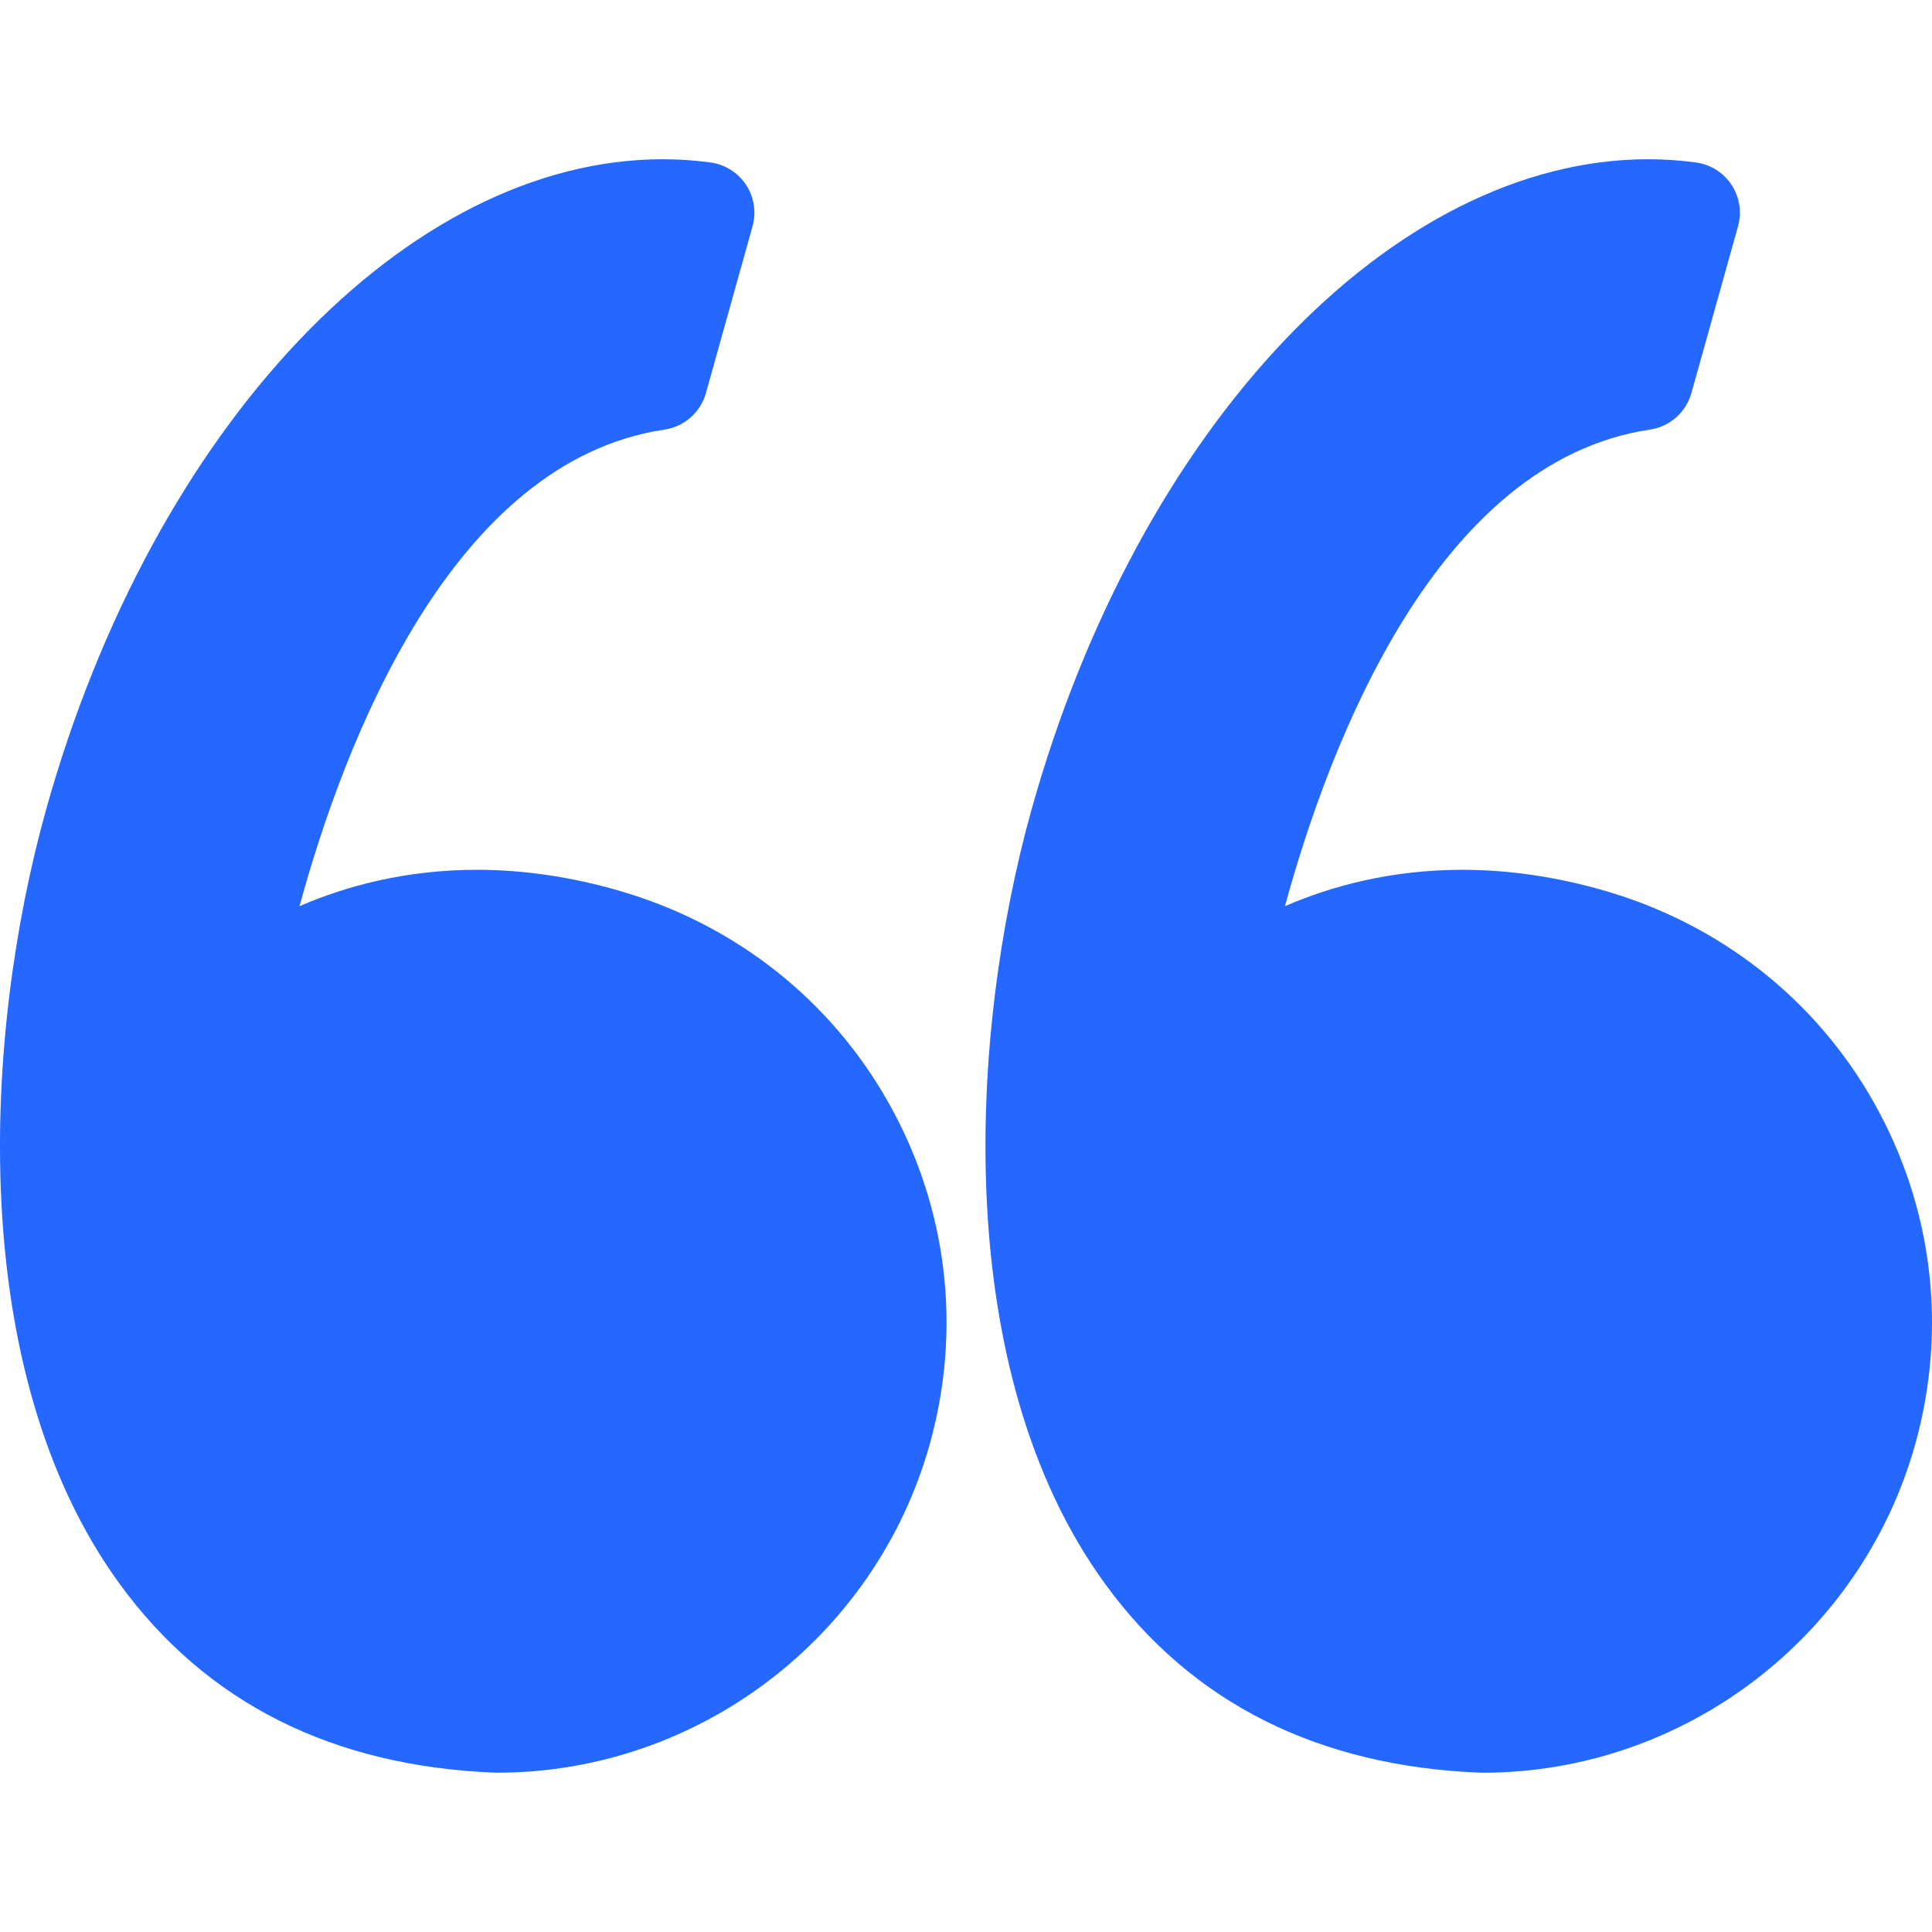
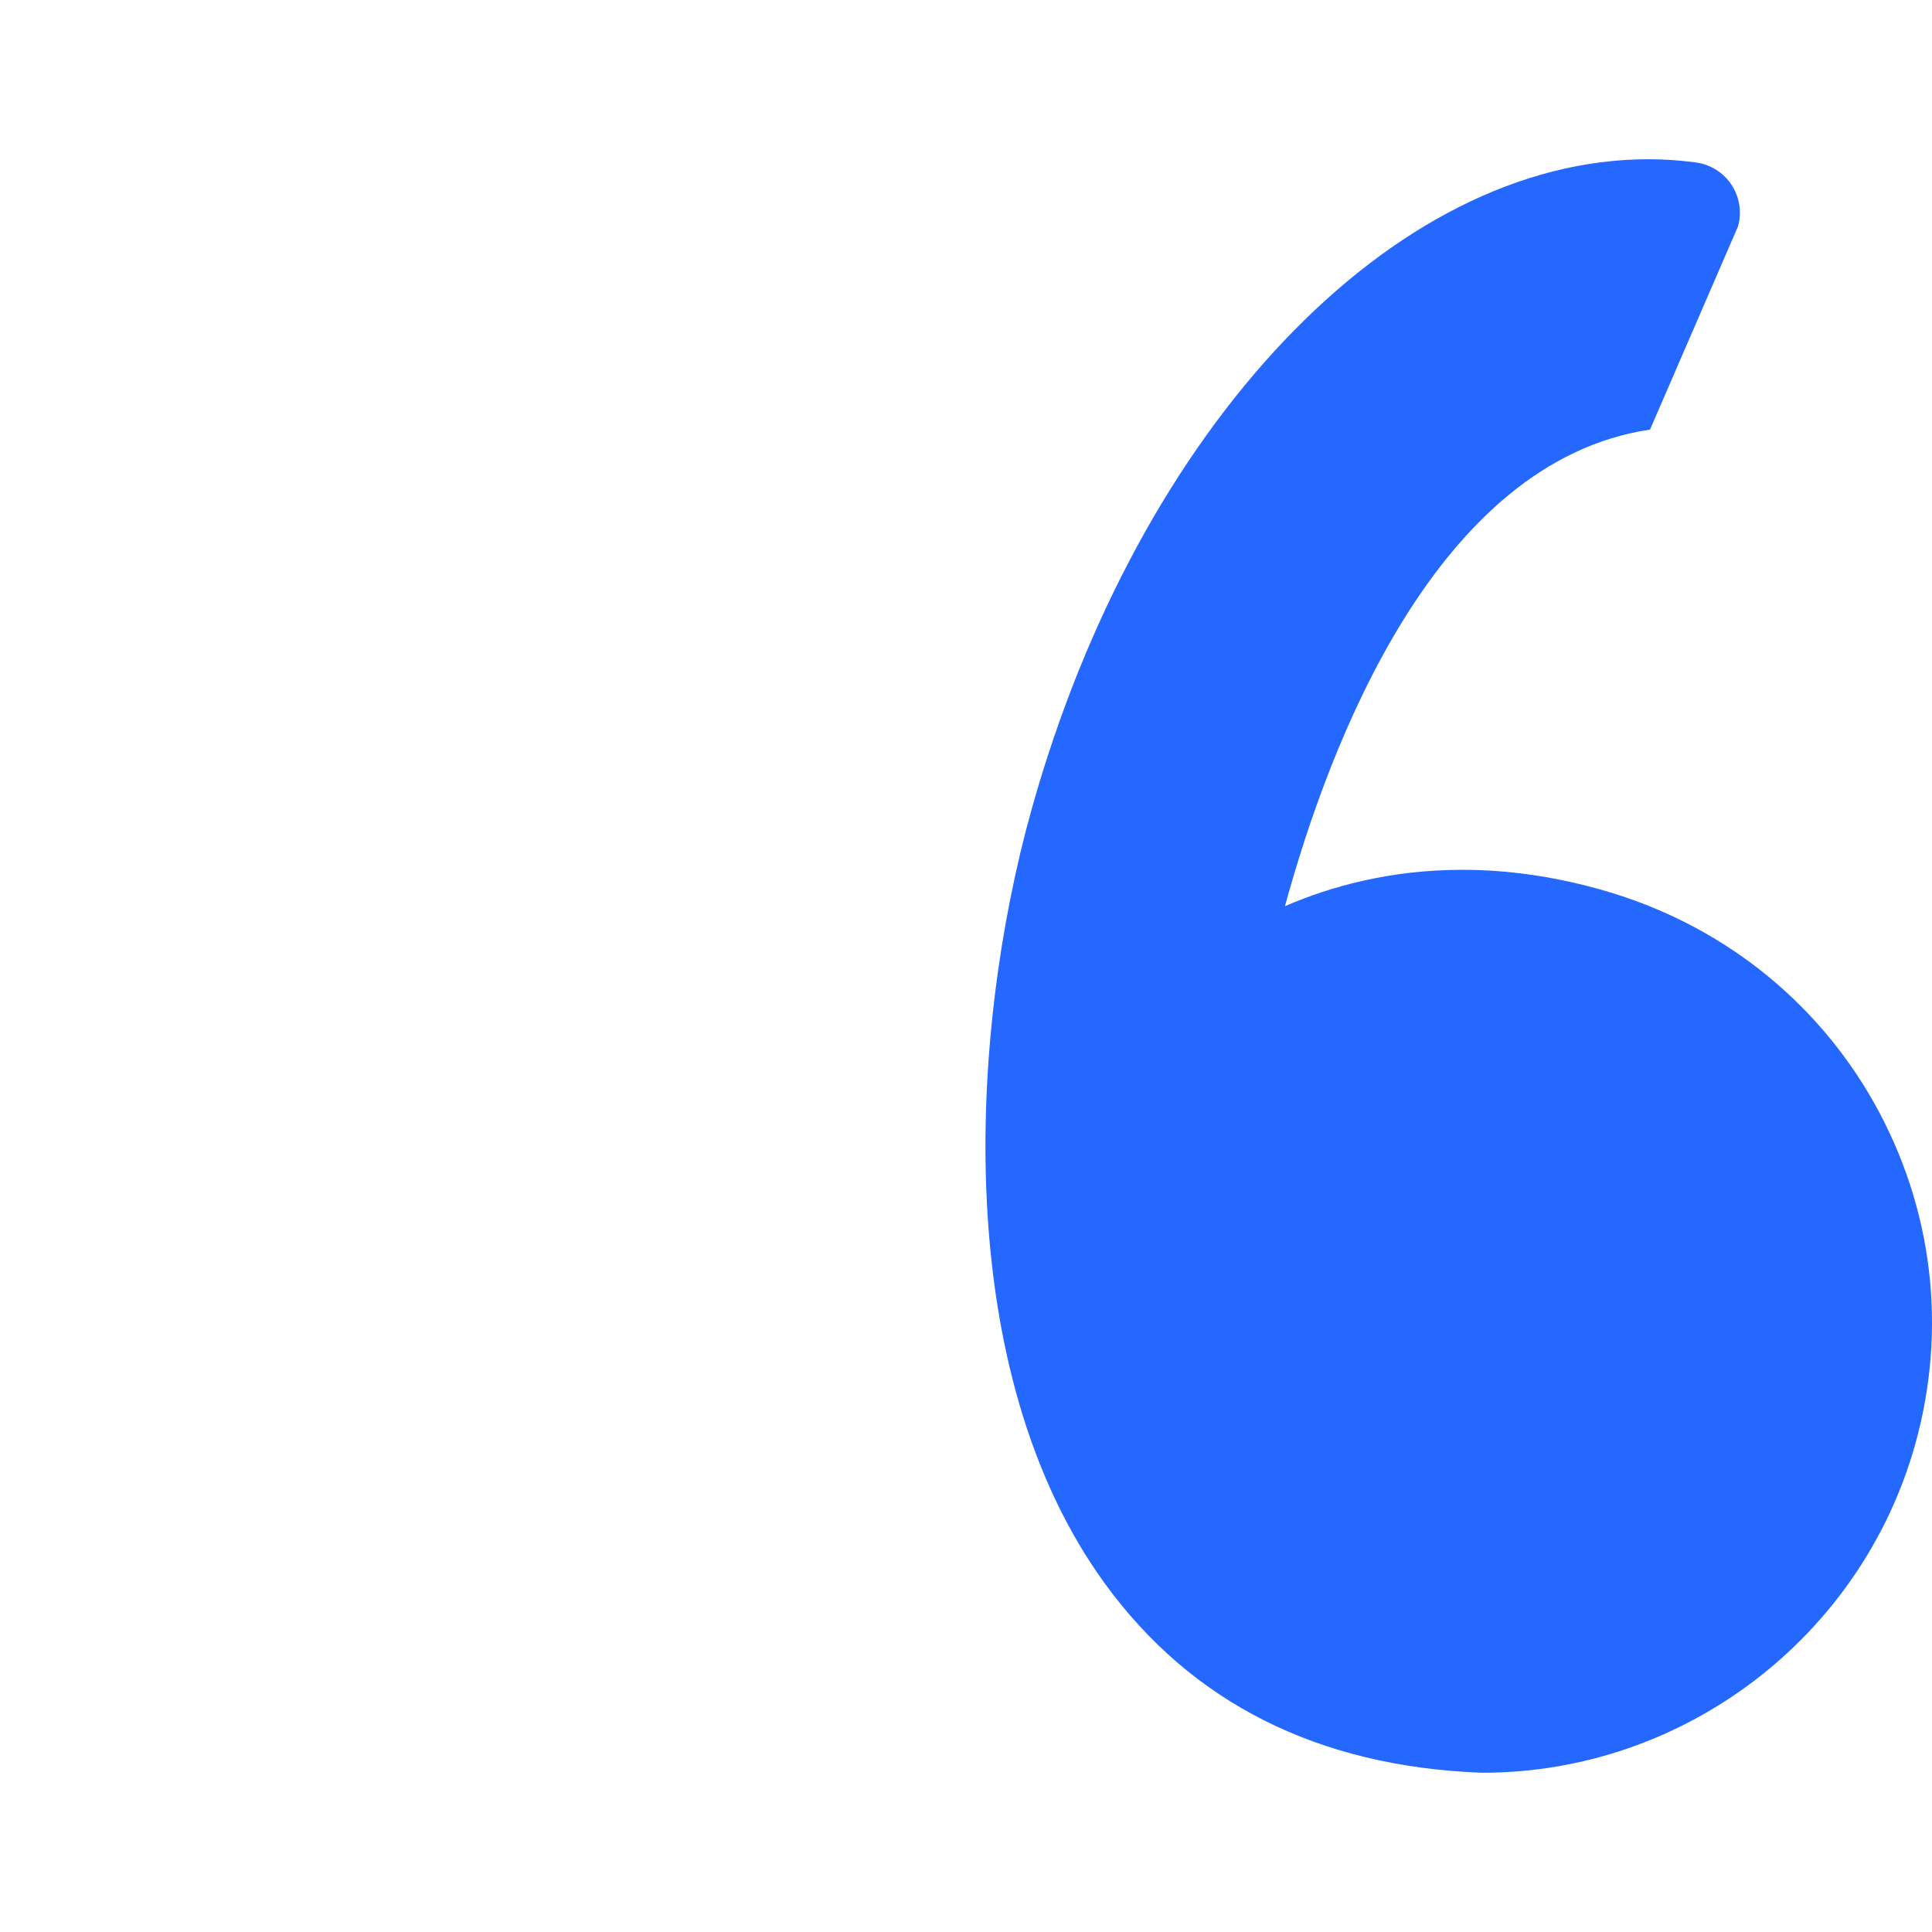
<svg xmlns="http://www.w3.org/2000/svg" width="57" height="57" viewBox="0 0 57 57" fill="none">
-   <path d="M18.243 26.272C16.839 25.867 15.435 25.662 14.07 25.662C11.961 25.662 10.201 26.144 8.837 26.735C10.152 21.919 13.312 13.61 19.607 12.674C20.19 12.587 20.668 12.166 20.827 11.598L22.202 6.678C22.318 6.261 22.25 5.816 22.012 5.455C21.775 5.094 21.393 4.853 20.966 4.794C20.501 4.731 20.028 4.698 19.558 4.698C12.003 4.698 4.52 12.585 1.362 23.877C-0.491 30.502 -1.035 40.462 3.531 46.731C6.086 50.239 9.813 52.112 14.61 52.299C14.629 52.3 14.649 52.3 14.668 52.3C20.586 52.3 25.834 48.315 27.43 42.609C28.384 39.198 27.953 35.621 26.215 32.534C24.497 29.481 21.666 27.256 18.243 26.272Z" fill="#2468FF" />
-   <path d="M55.289 32.534C53.57 29.481 50.739 27.256 47.317 26.272C45.913 25.867 44.509 25.662 43.144 25.662C41.035 25.662 39.275 26.144 37.91 26.735C39.226 21.919 42.386 13.61 48.681 12.674C49.264 12.587 49.741 12.166 49.901 11.598L51.277 6.678C51.393 6.261 51.324 5.816 51.087 5.455C50.85 5.094 50.468 4.853 50.04 4.794C49.576 4.731 49.103 4.698 48.633 4.698C41.077 4.698 33.594 12.585 30.436 23.877C28.583 30.502 28.04 40.462 32.606 46.732C35.16 50.239 38.888 52.113 43.684 52.3C43.704 52.3 43.723 52.301 43.743 52.301C49.661 52.301 54.909 48.316 56.505 42.61C57.458 39.199 57.026 35.621 55.289 32.534Z" fill="#2468FF" />
+   <path d="M55.289 32.534C53.57 29.481 50.739 27.256 47.317 26.272C45.913 25.867 44.509 25.662 43.144 25.662C41.035 25.662 39.275 26.144 37.91 26.735C39.226 21.919 42.386 13.61 48.681 12.674L51.277 6.678C51.393 6.261 51.324 5.816 51.087 5.455C50.85 5.094 50.468 4.853 50.04 4.794C49.576 4.731 49.103 4.698 48.633 4.698C41.077 4.698 33.594 12.585 30.436 23.877C28.583 30.502 28.04 40.462 32.606 46.732C35.16 50.239 38.888 52.113 43.684 52.3C43.704 52.3 43.723 52.301 43.743 52.301C49.661 52.301 54.909 48.316 56.505 42.61C57.458 39.199 57.026 35.621 55.289 32.534Z" fill="#2468FF" />
</svg>